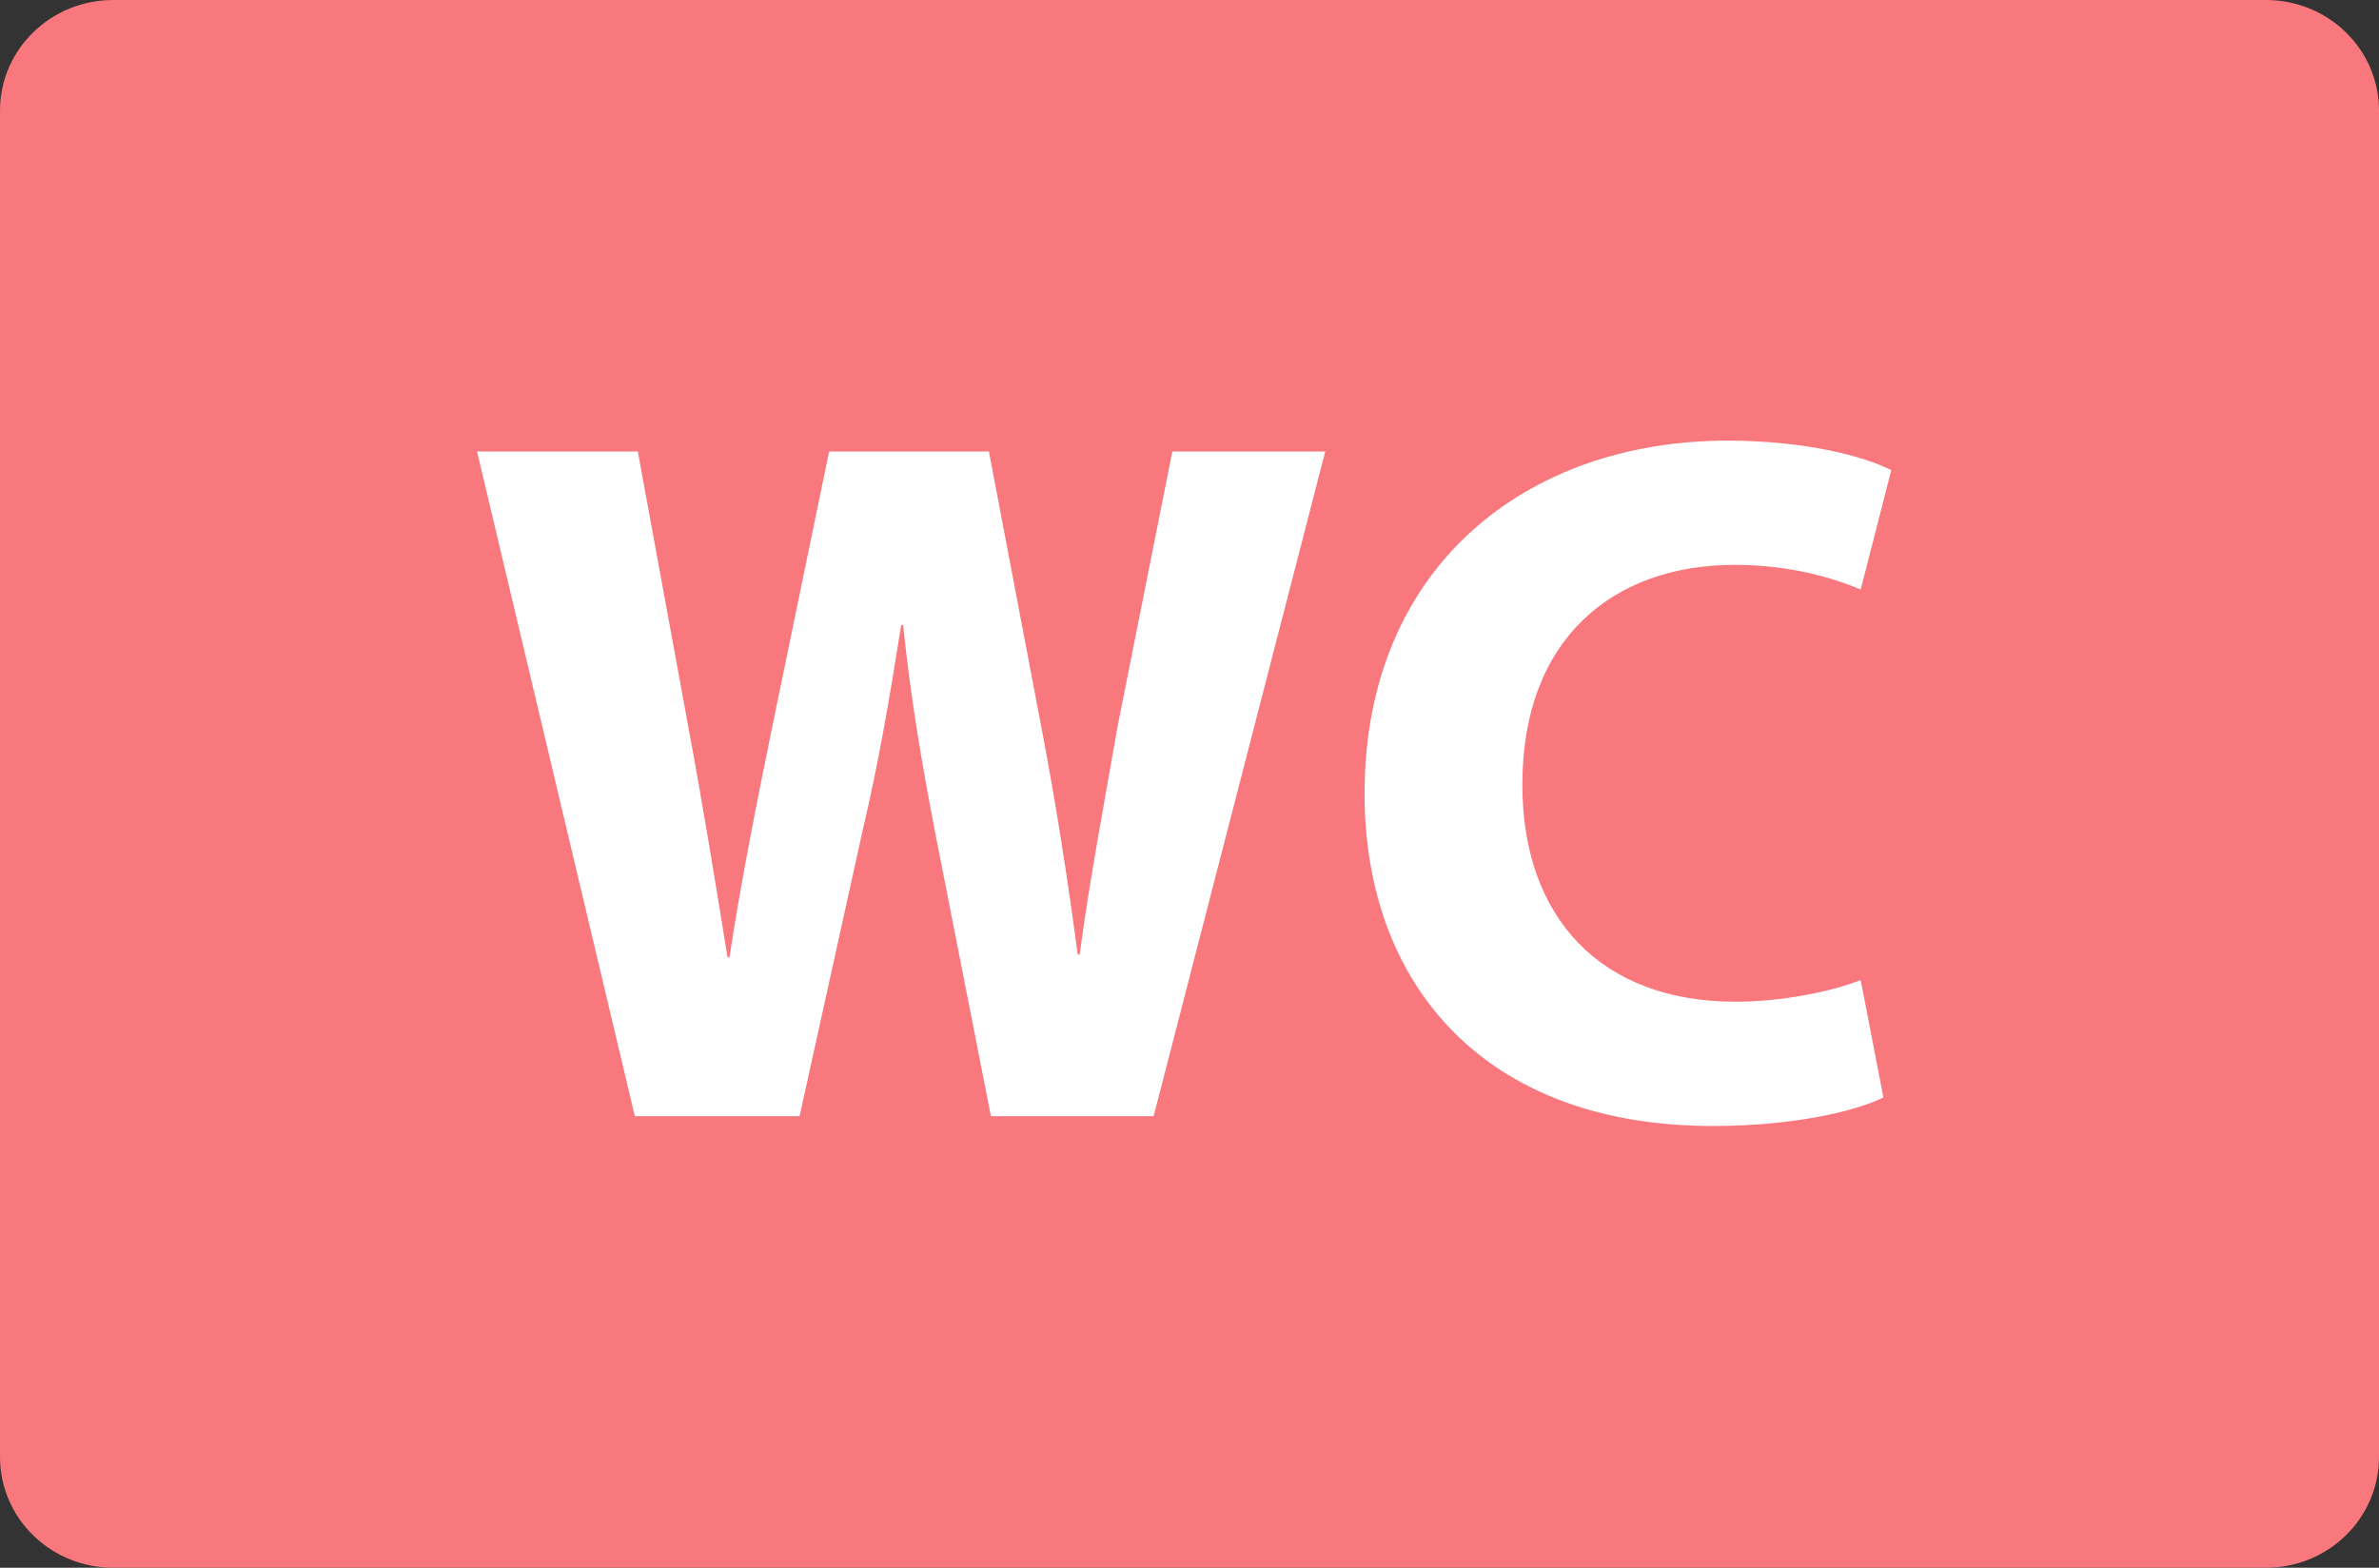
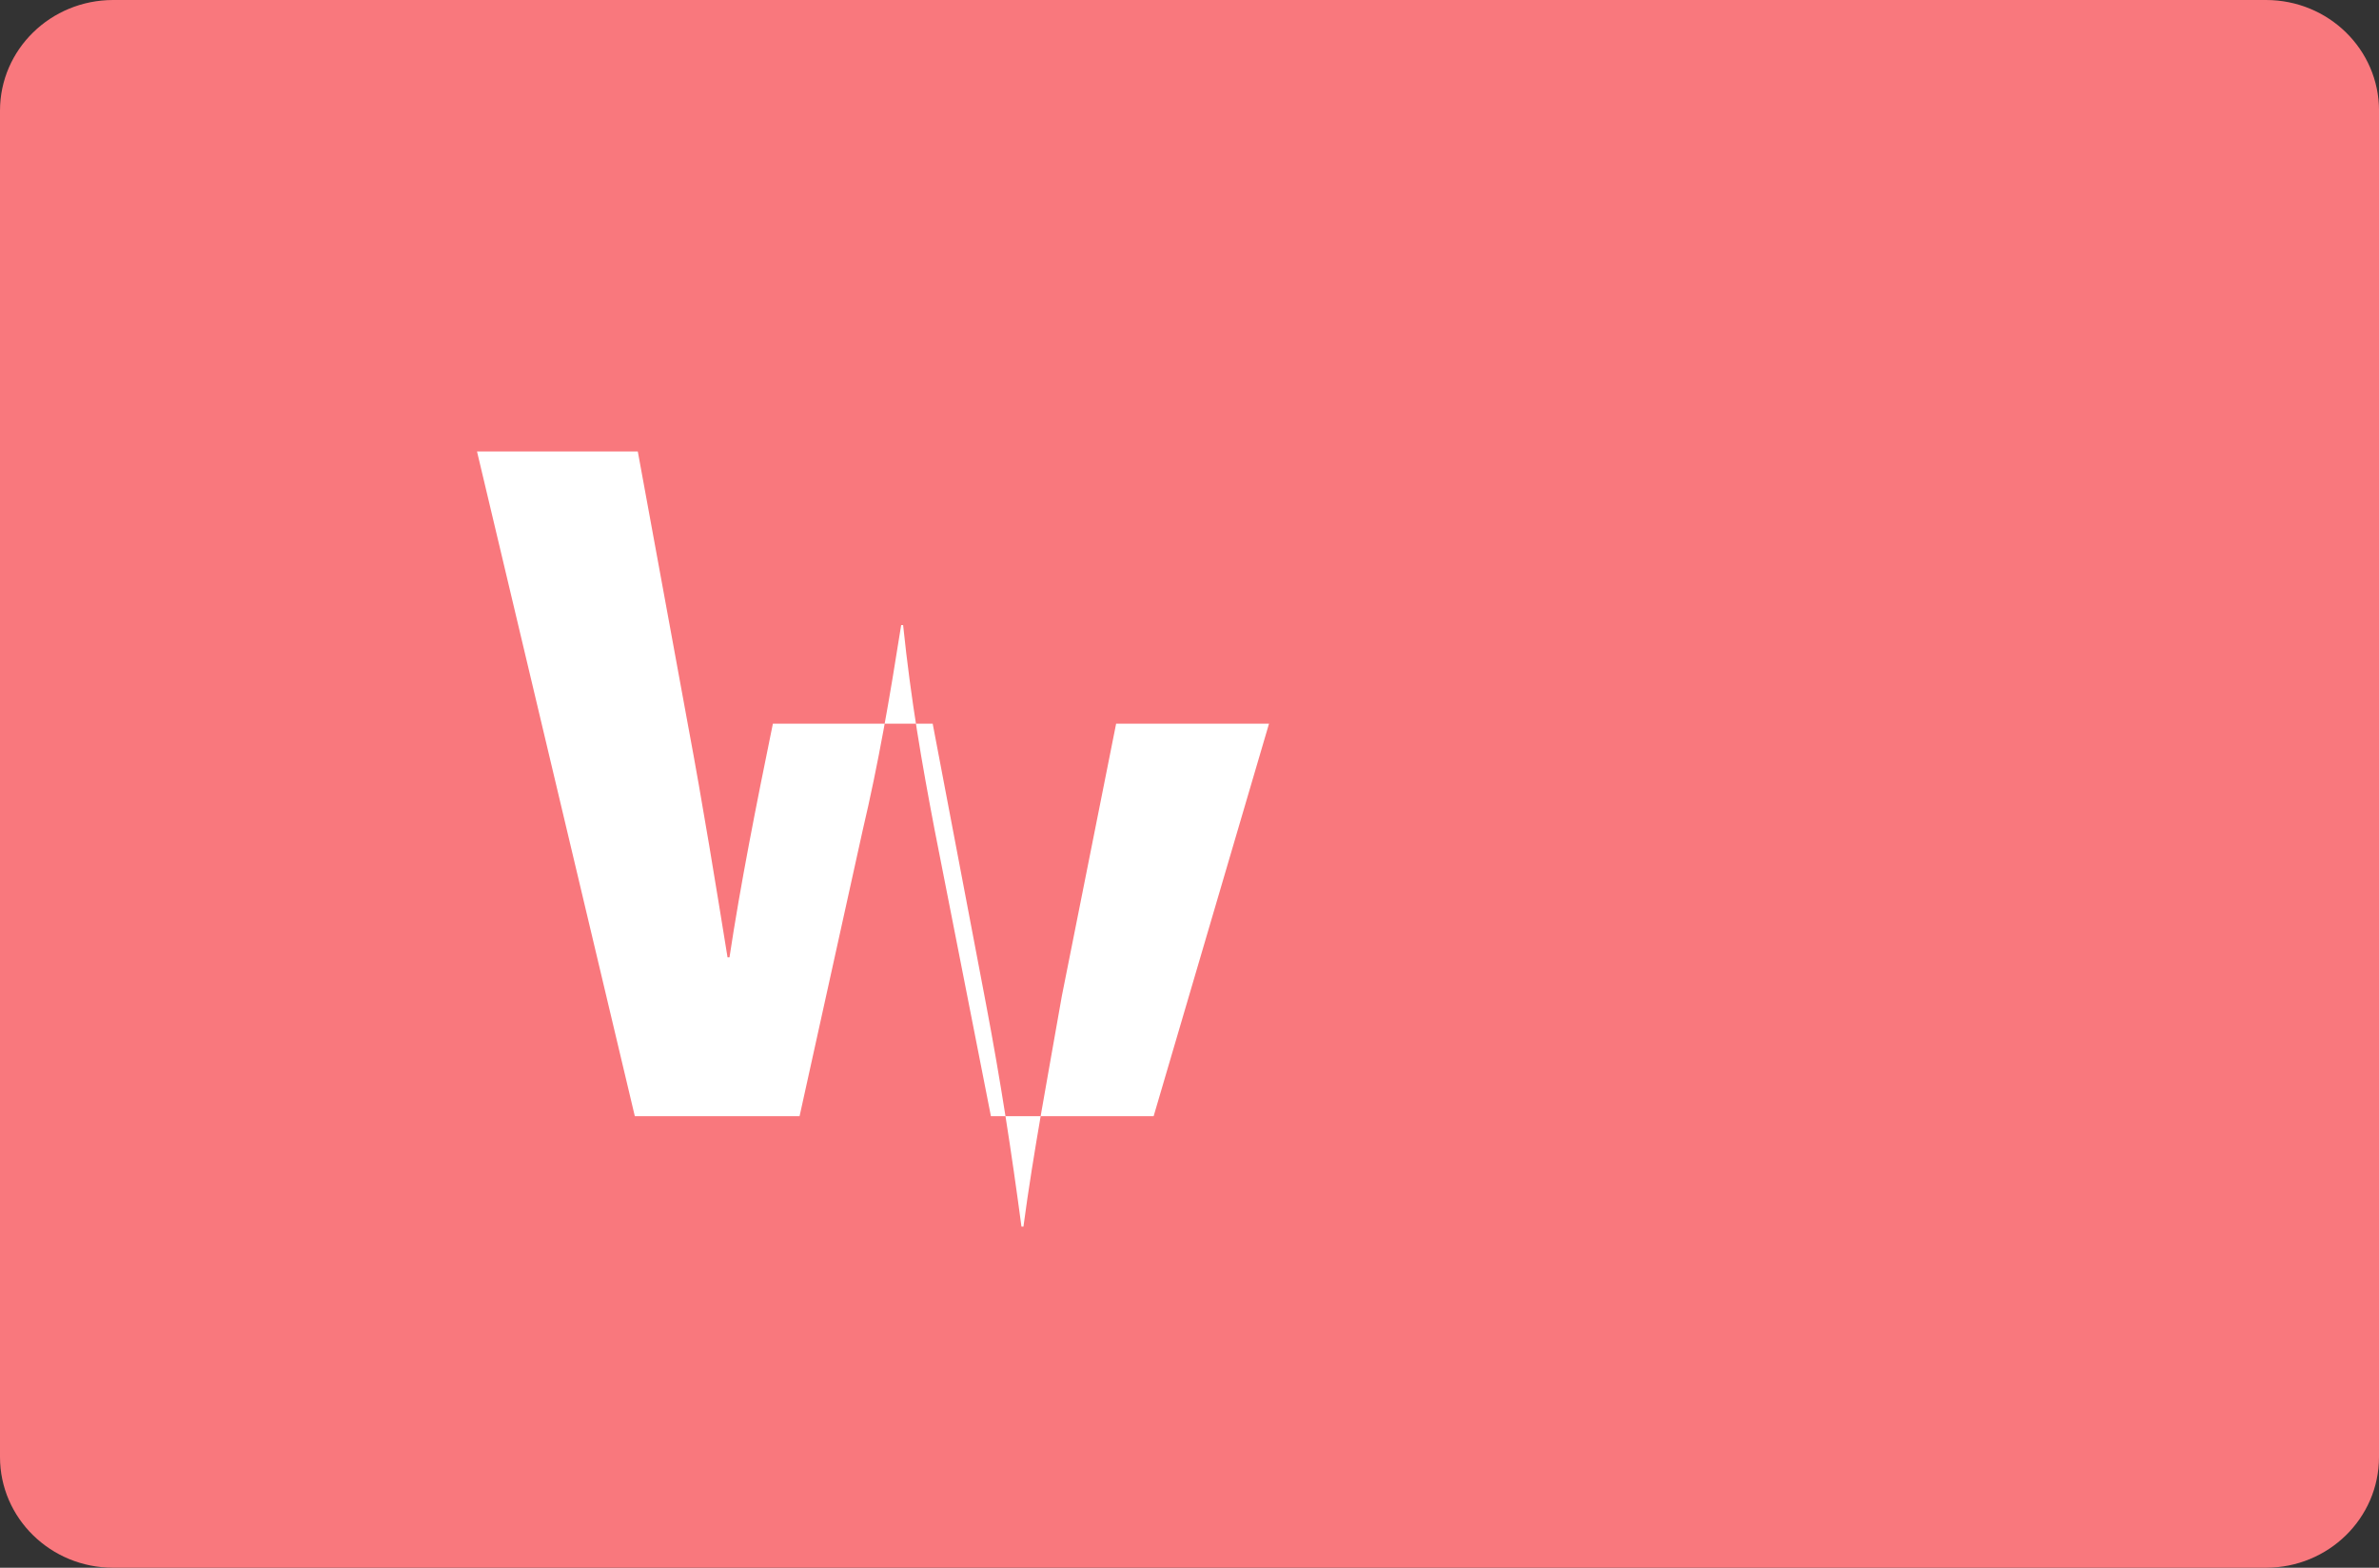
<svg xmlns="http://www.w3.org/2000/svg" version="1.1" id="Layer_2_00000075161816118687991660000006463035342575751303_" x="0px" y="0px" viewBox="0 0 82 54.045" style="enable-background:new 0 0 82 54.045;" xml:space="preserve">
  <rect x="0" y="0" width="82" height="54.045" fill="#333333" stroke="none" />
  <style type="text/css">
	.st0{fill:#6FA27A;}
	.st1{fill:#F27322;}
	.st2{fill:#A01C4B;}
	.st3{fill:#FFFFFF;}
	.st4{fill:#EC2024;}
	.st5{fill:#83298C;}
	.st6{fill:#A7D240;}
	.st7{fill:#006FBC;}
	.st8{fill:#FF6A00;}
	.st9{fill:#00C1F4;}
	.st10{fill:#006B32;}
	.st11{fill:#313280;}
	.st12{fill:#2C3782;}
	.st13{fill:#F9787D;}
	.st14{fill:#B04219;}
	.st15{fill:#5C524B;}
	.st16{fill:#A77AB4;}
	.st17{fill:#89CCE8;}
	.st18{fill:#00A88F;}
	.st19{fill:#43C15E;}
	.st20{fill:#393E80;}
	.st21{fill:#F0A600;}
	.st22{fill:#DEA0CC;}
</style>
  <g>
    <g>
      <path class="st13" d="M82,50.228c0,2.109-1.742,3.817-3.897,3.817H3.901    C1.747,54.045,0,52.337,0,50.228V3.814C0,1.706,1.747,0,3.901,0h74.203c2.155,0,3.897,1.706,3.897,3.814    V50.228z" />
-       <path class="st3" d="M21.881,38.478l-5.439-22.913h5.542l1.733,9.451    c0.51,2.72,0.986,5.677,1.36,7.988h0.067c0.374-2.481,0.918-5.235,1.496-8.057l1.938-9.383    h5.508l1.836,9.654c0.51,2.687,0.884,5.134,1.224,7.684h0.068c0.34-2.55,0.85-5.235,1.325-7.955    l1.87-9.383h5.27L39.764,38.478h-5.609l-1.938-9.858c-0.441-2.312-0.815-4.454-1.088-7.071h-0.067    c-0.408,2.583-0.782,4.759-1.326,7.071l-2.176,9.858H21.881z" />
-       <path class="st3" d="M64.917,37.832c-0.952,0.476-3.094,0.985-5.882,0.985    c-7.921,0-12.001-4.929-12.001-11.456c0-7.819,5.576-12.171,12.511-12.171    c2.687,0,4.726,0.544,5.644,1.02l-1.054,4.113c-1.054-0.441-2.516-0.85-4.352-0.85    c-4.113,0-7.31,2.481-7.31,7.581c0,4.59,2.72,7.479,7.344,7.479    c1.563,0,3.298-0.34,4.317-0.748L64.917,37.832z" />
+       <path class="st3" d="M21.881,38.478l-5.439-22.913h5.542l1.733,9.451    c0.51,2.72,0.986,5.677,1.36,7.988h0.067c0.374-2.481,0.918-5.235,1.496-8.057h5.508l1.836,9.654c0.51,2.687,0.884,5.134,1.224,7.684h0.068c0.34-2.55,0.85-5.235,1.325-7.955    l1.87-9.383h5.27L39.764,38.478h-5.609l-1.938-9.858c-0.441-2.312-0.815-4.454-1.088-7.071h-0.067    c-0.408,2.583-0.782,4.759-1.326,7.071l-2.176,9.858H21.881z" />
    </g>
  </g>
</svg>